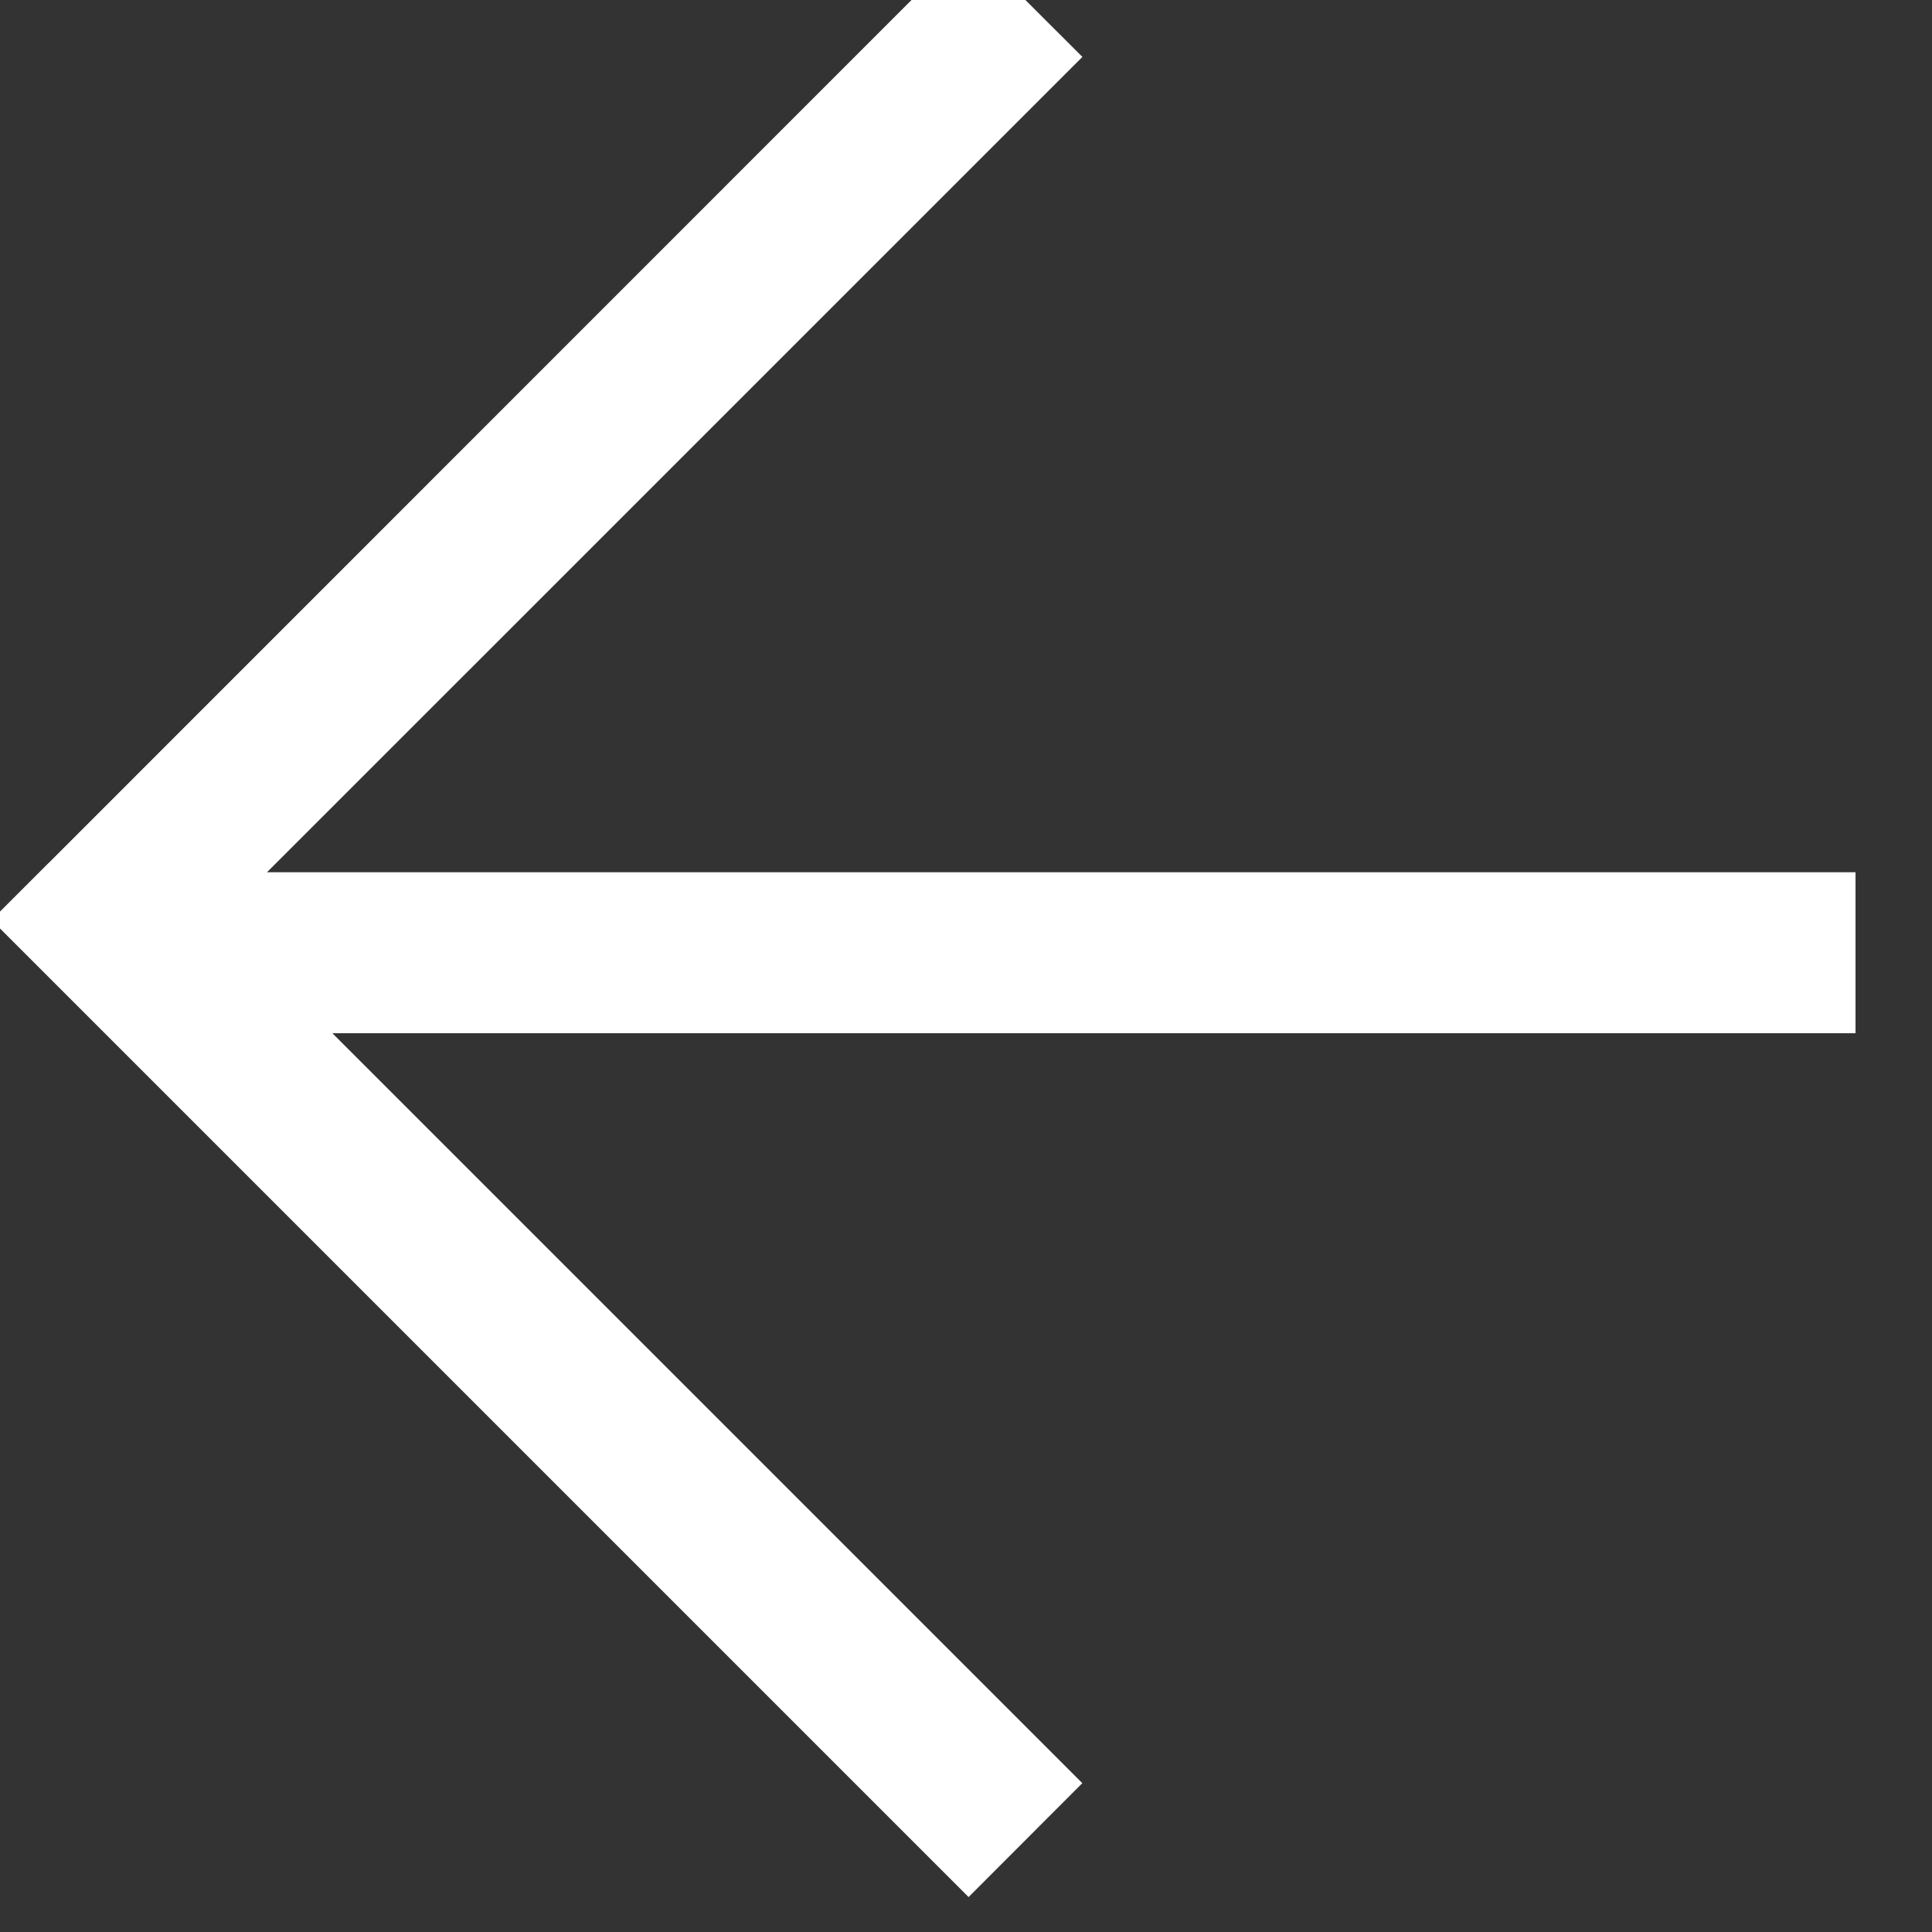
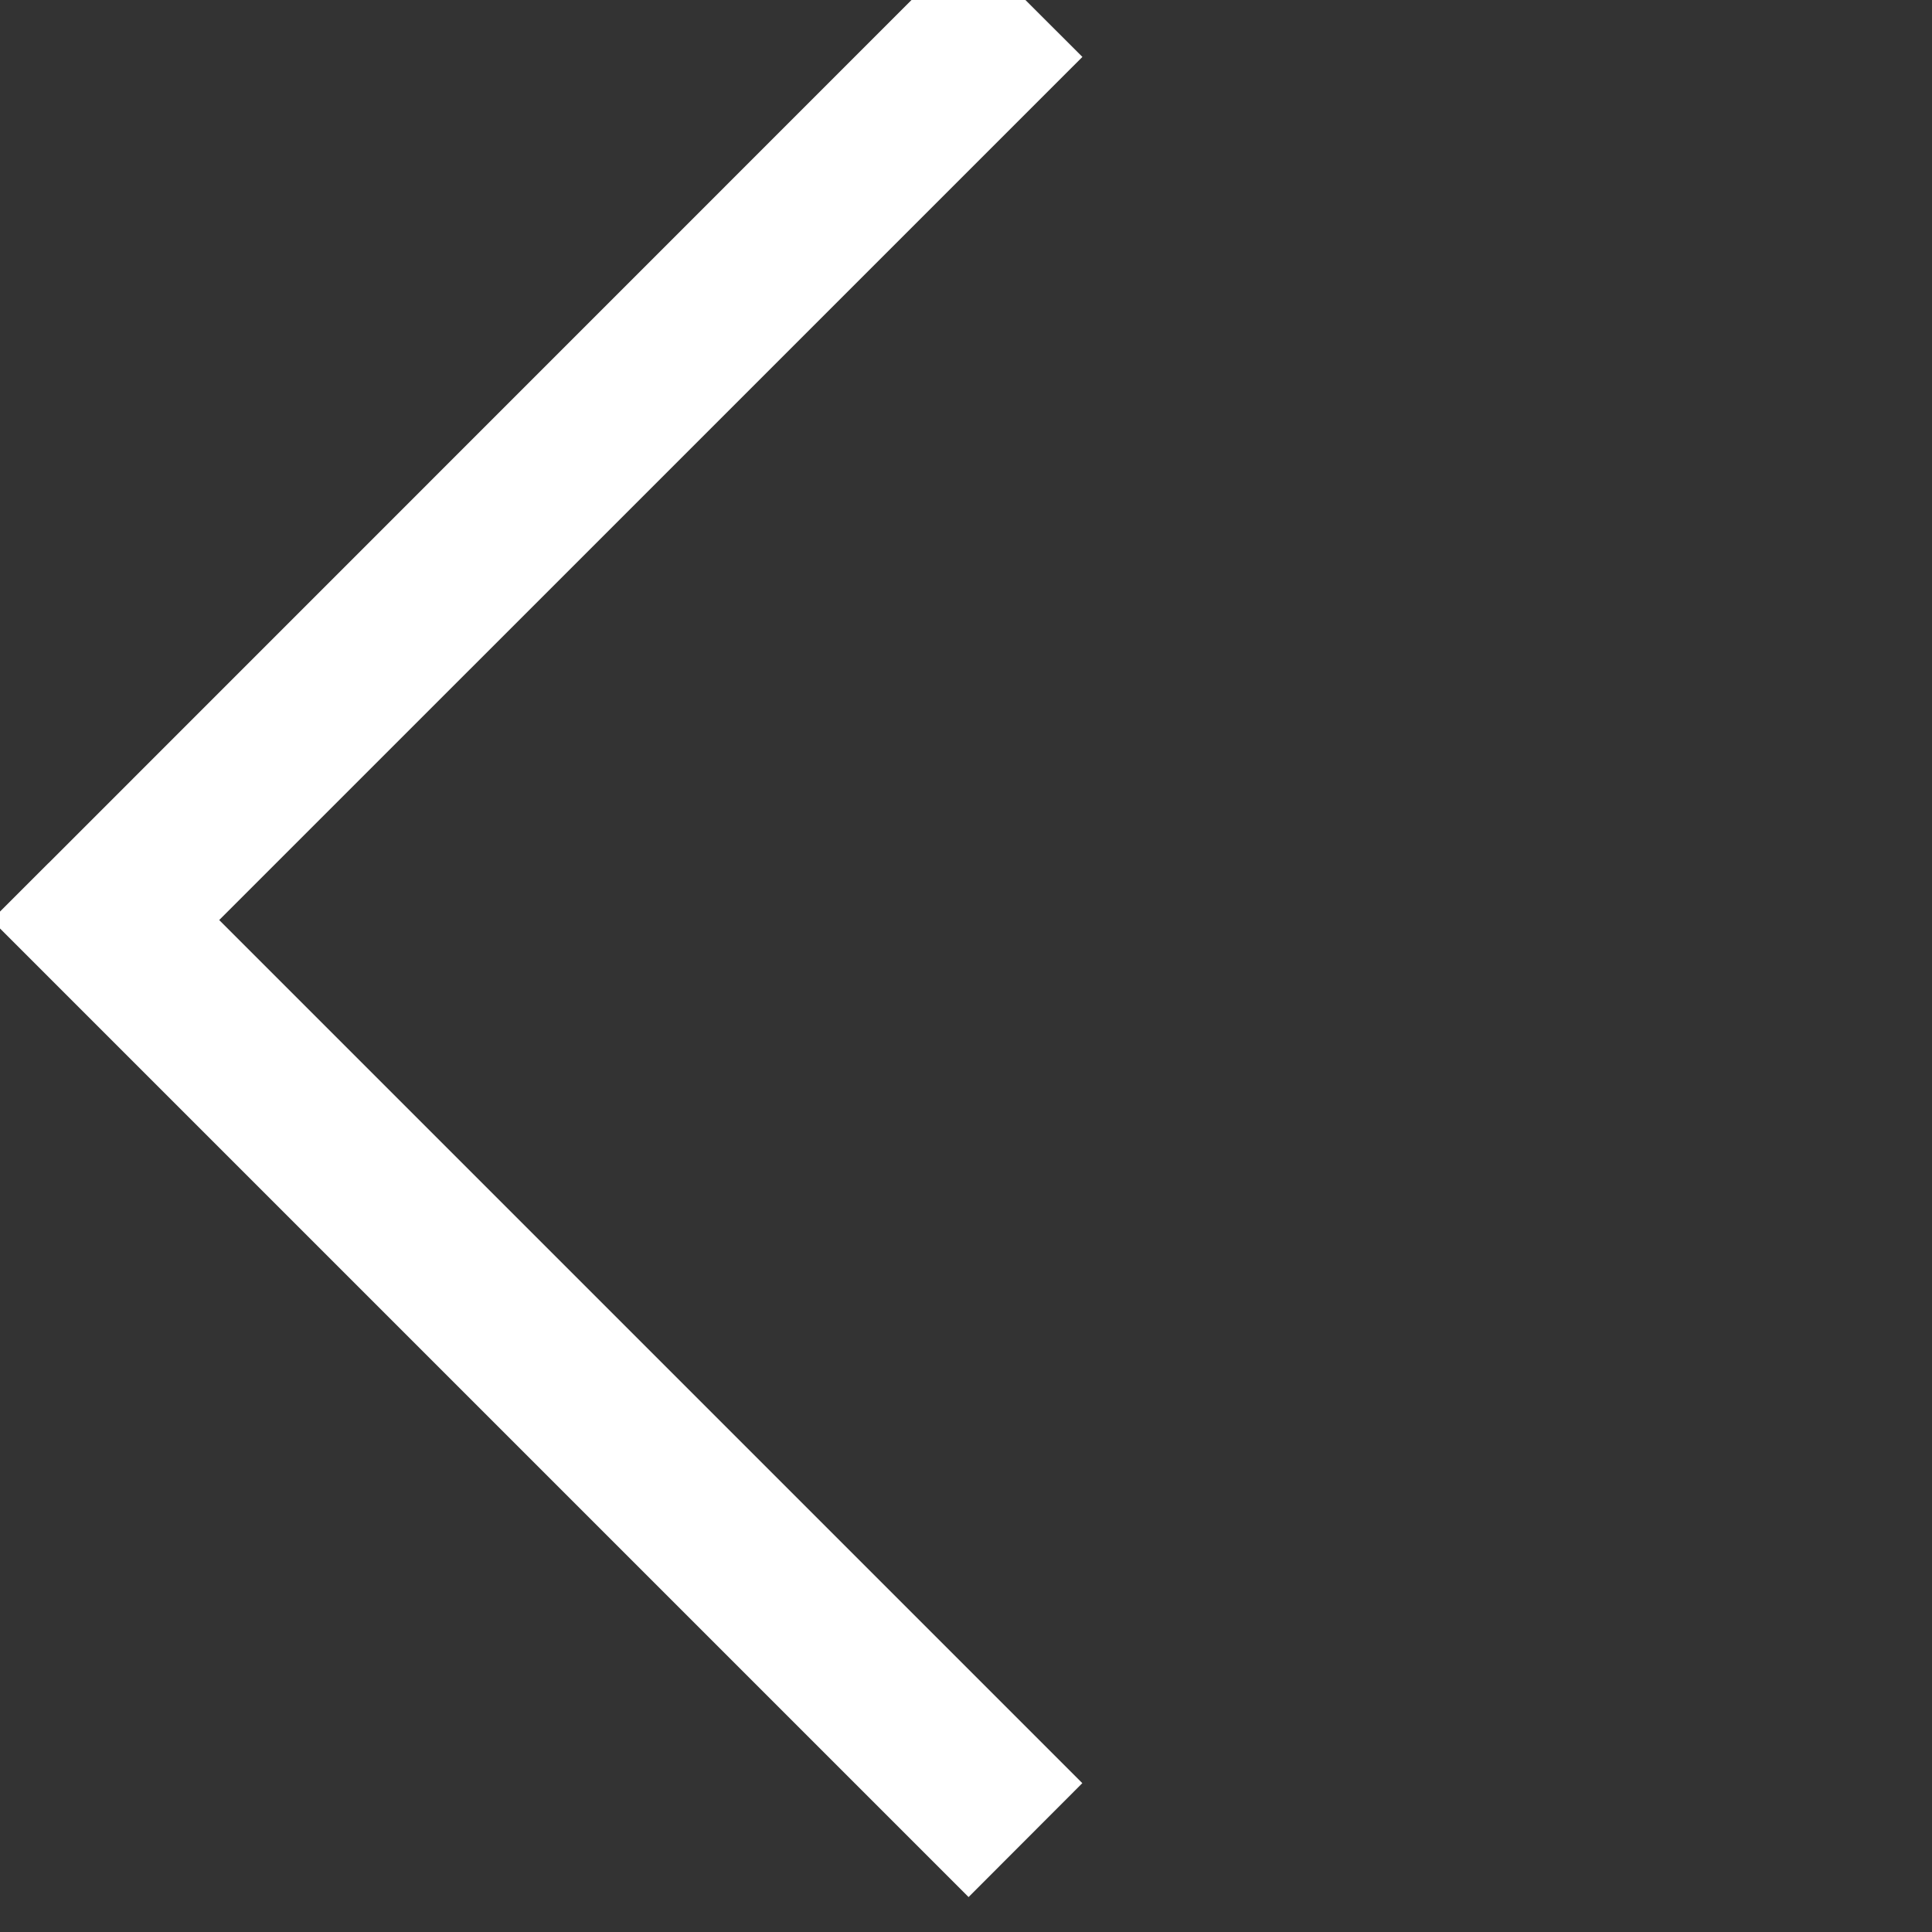
<svg xmlns="http://www.w3.org/2000/svg" width="24" height="24" fill="none" viewBox="0 0 24 24">
  <rect x="0" y="0" width="24" height="24" fill="#333333" stroke="none" />
  <g clip-path="url(#a)">
-     <path fill="#fff" d="m1.31 11.43-.708-.708-.707.707.707.707.707-.707ZM13.444 22.15 2.016 10.722.602 12.136l11.43 11.43 1.413-1.415ZM2.016 12.136 13.446.707 12.03-.707.602 10.723l1.414 1.413Z" />
-     <path stroke="#fff" stroke-width="2" d="M2.097 11.835H23.05" />
+     <path fill="#fff" d="m1.31 11.43-.708-.708-.707.707.707.707.707-.707ZM13.444 22.15 2.016 10.722.602 12.136l11.43 11.43 1.413-1.415ZM2.016 12.136 13.446.707 12.03-.707.602 10.723Z" />
  </g>
  <defs>
    <clipPath id="a">
      <rect width="24" height="24" x="24" y="24" fill="#fff" rx="4" transform="rotate(180 24 24)" />
    </clipPath>
  </defs>
</svg>